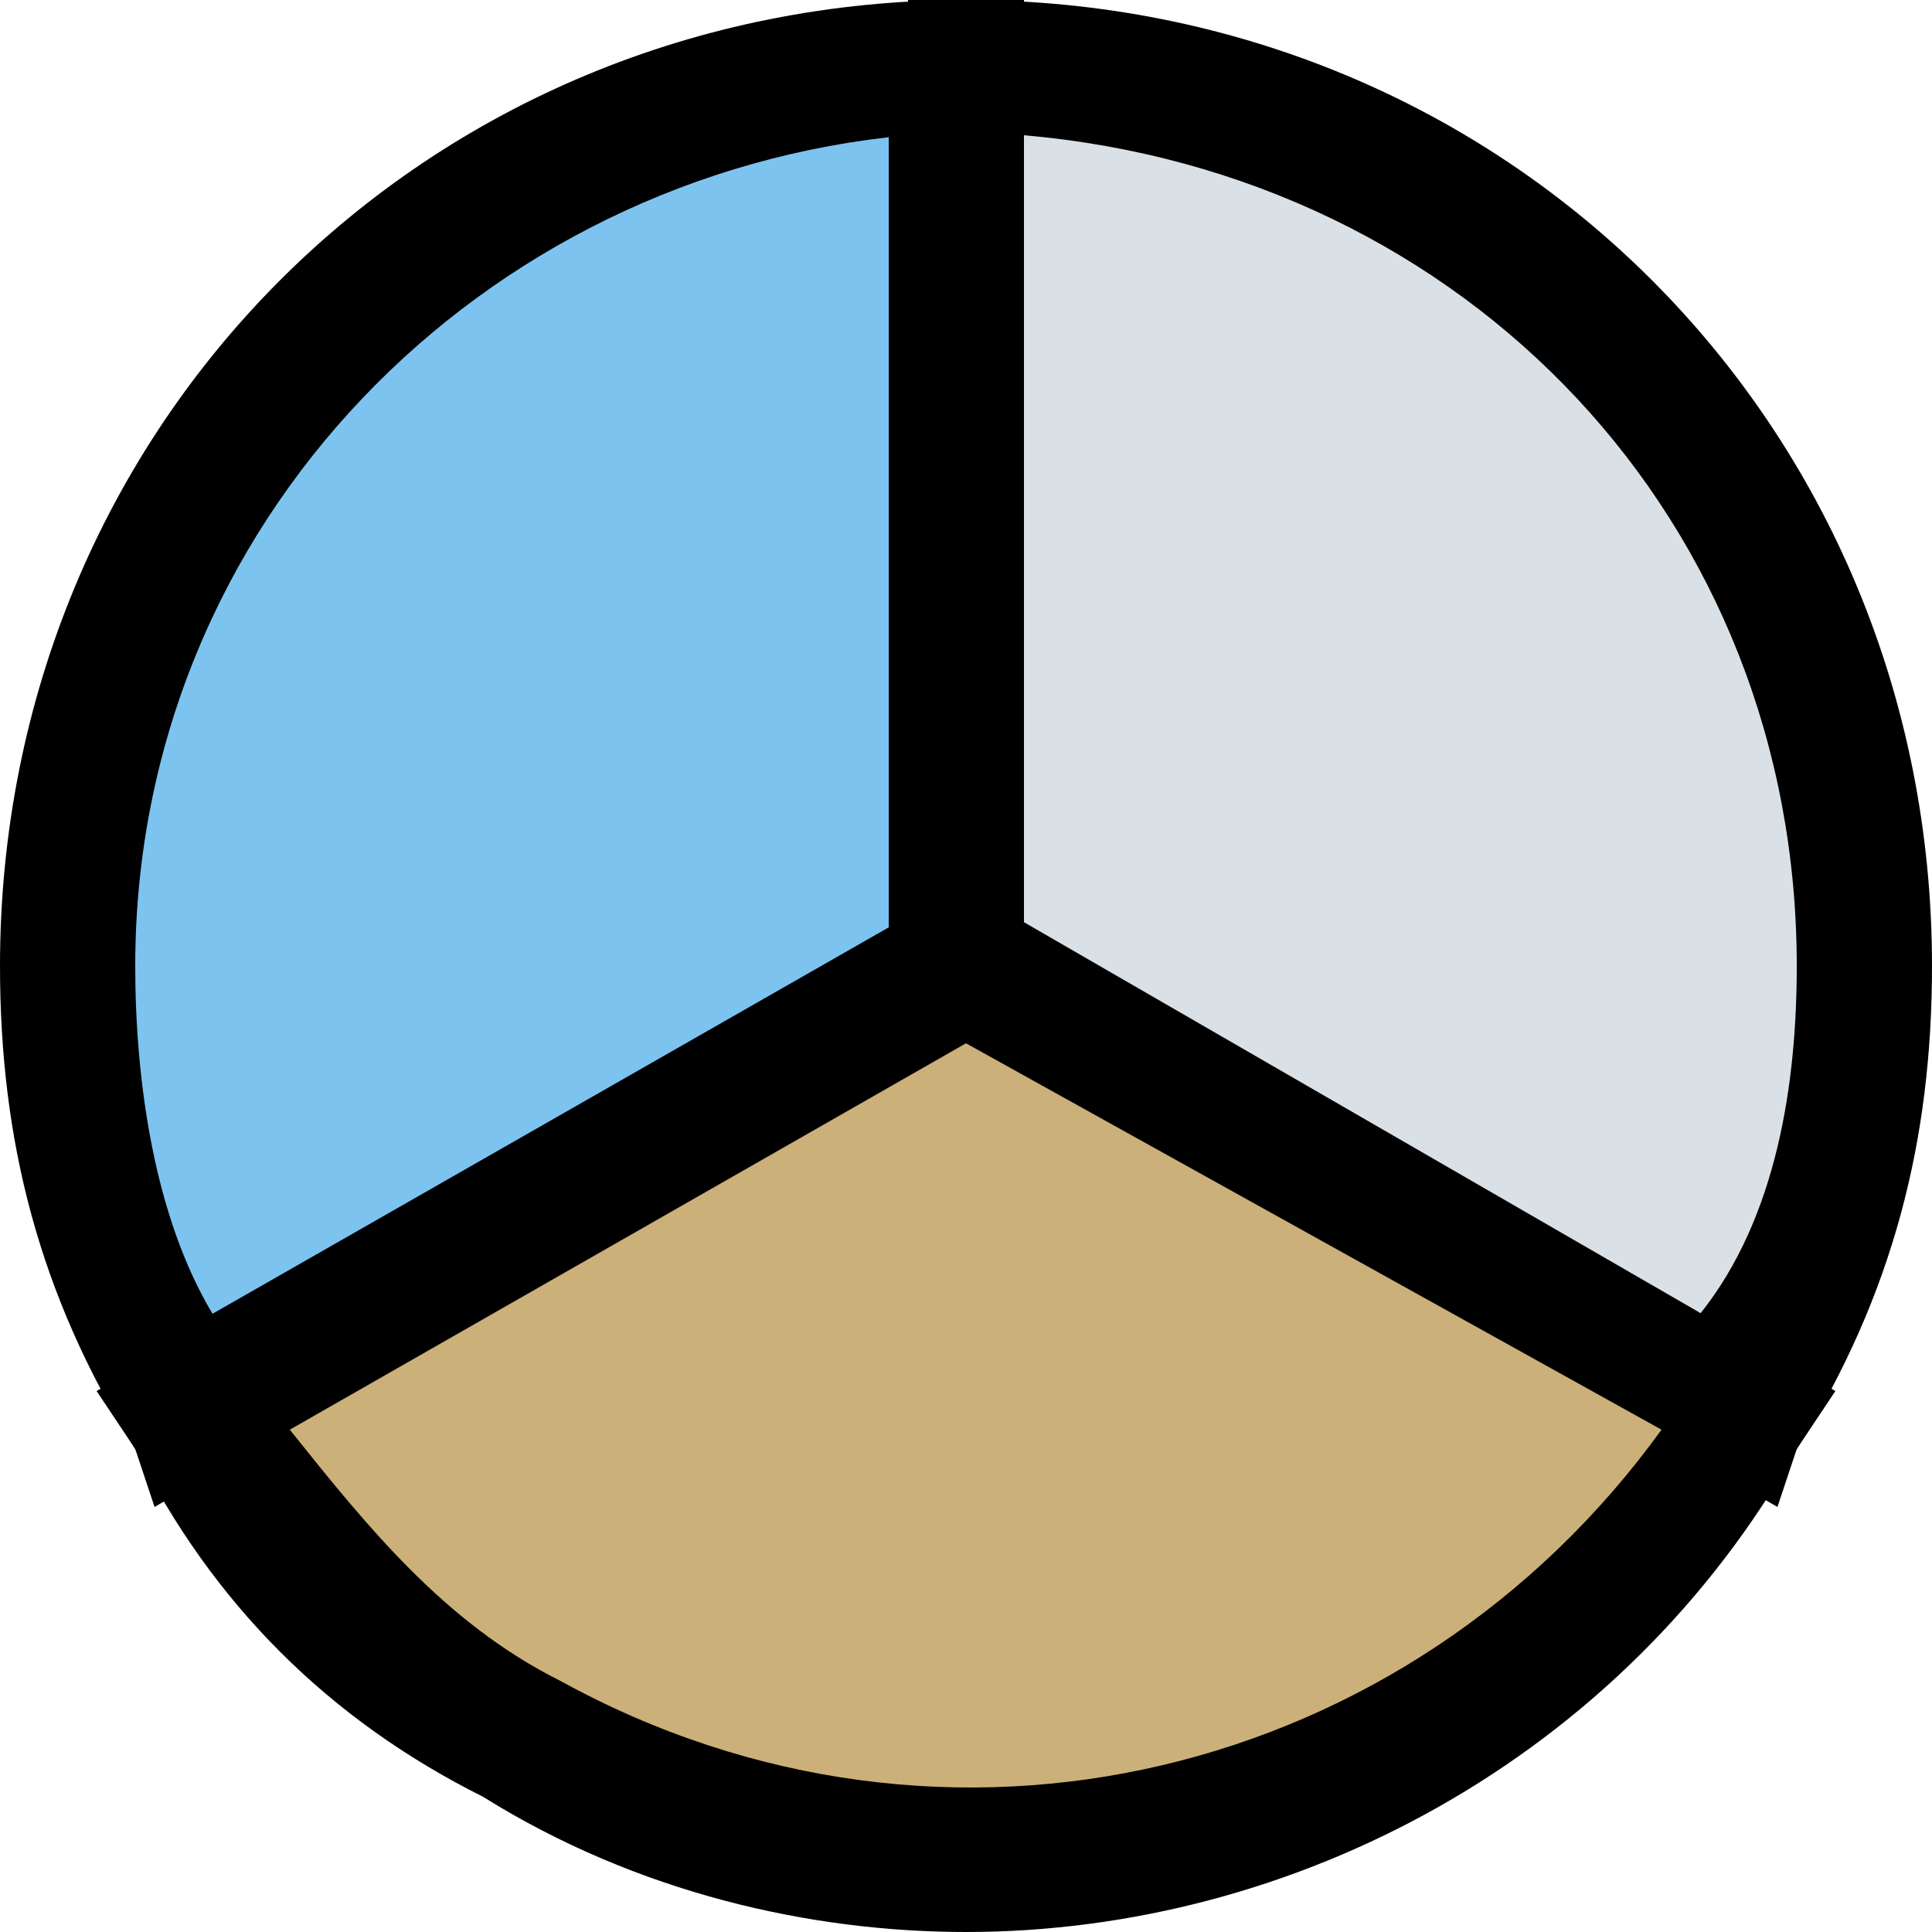
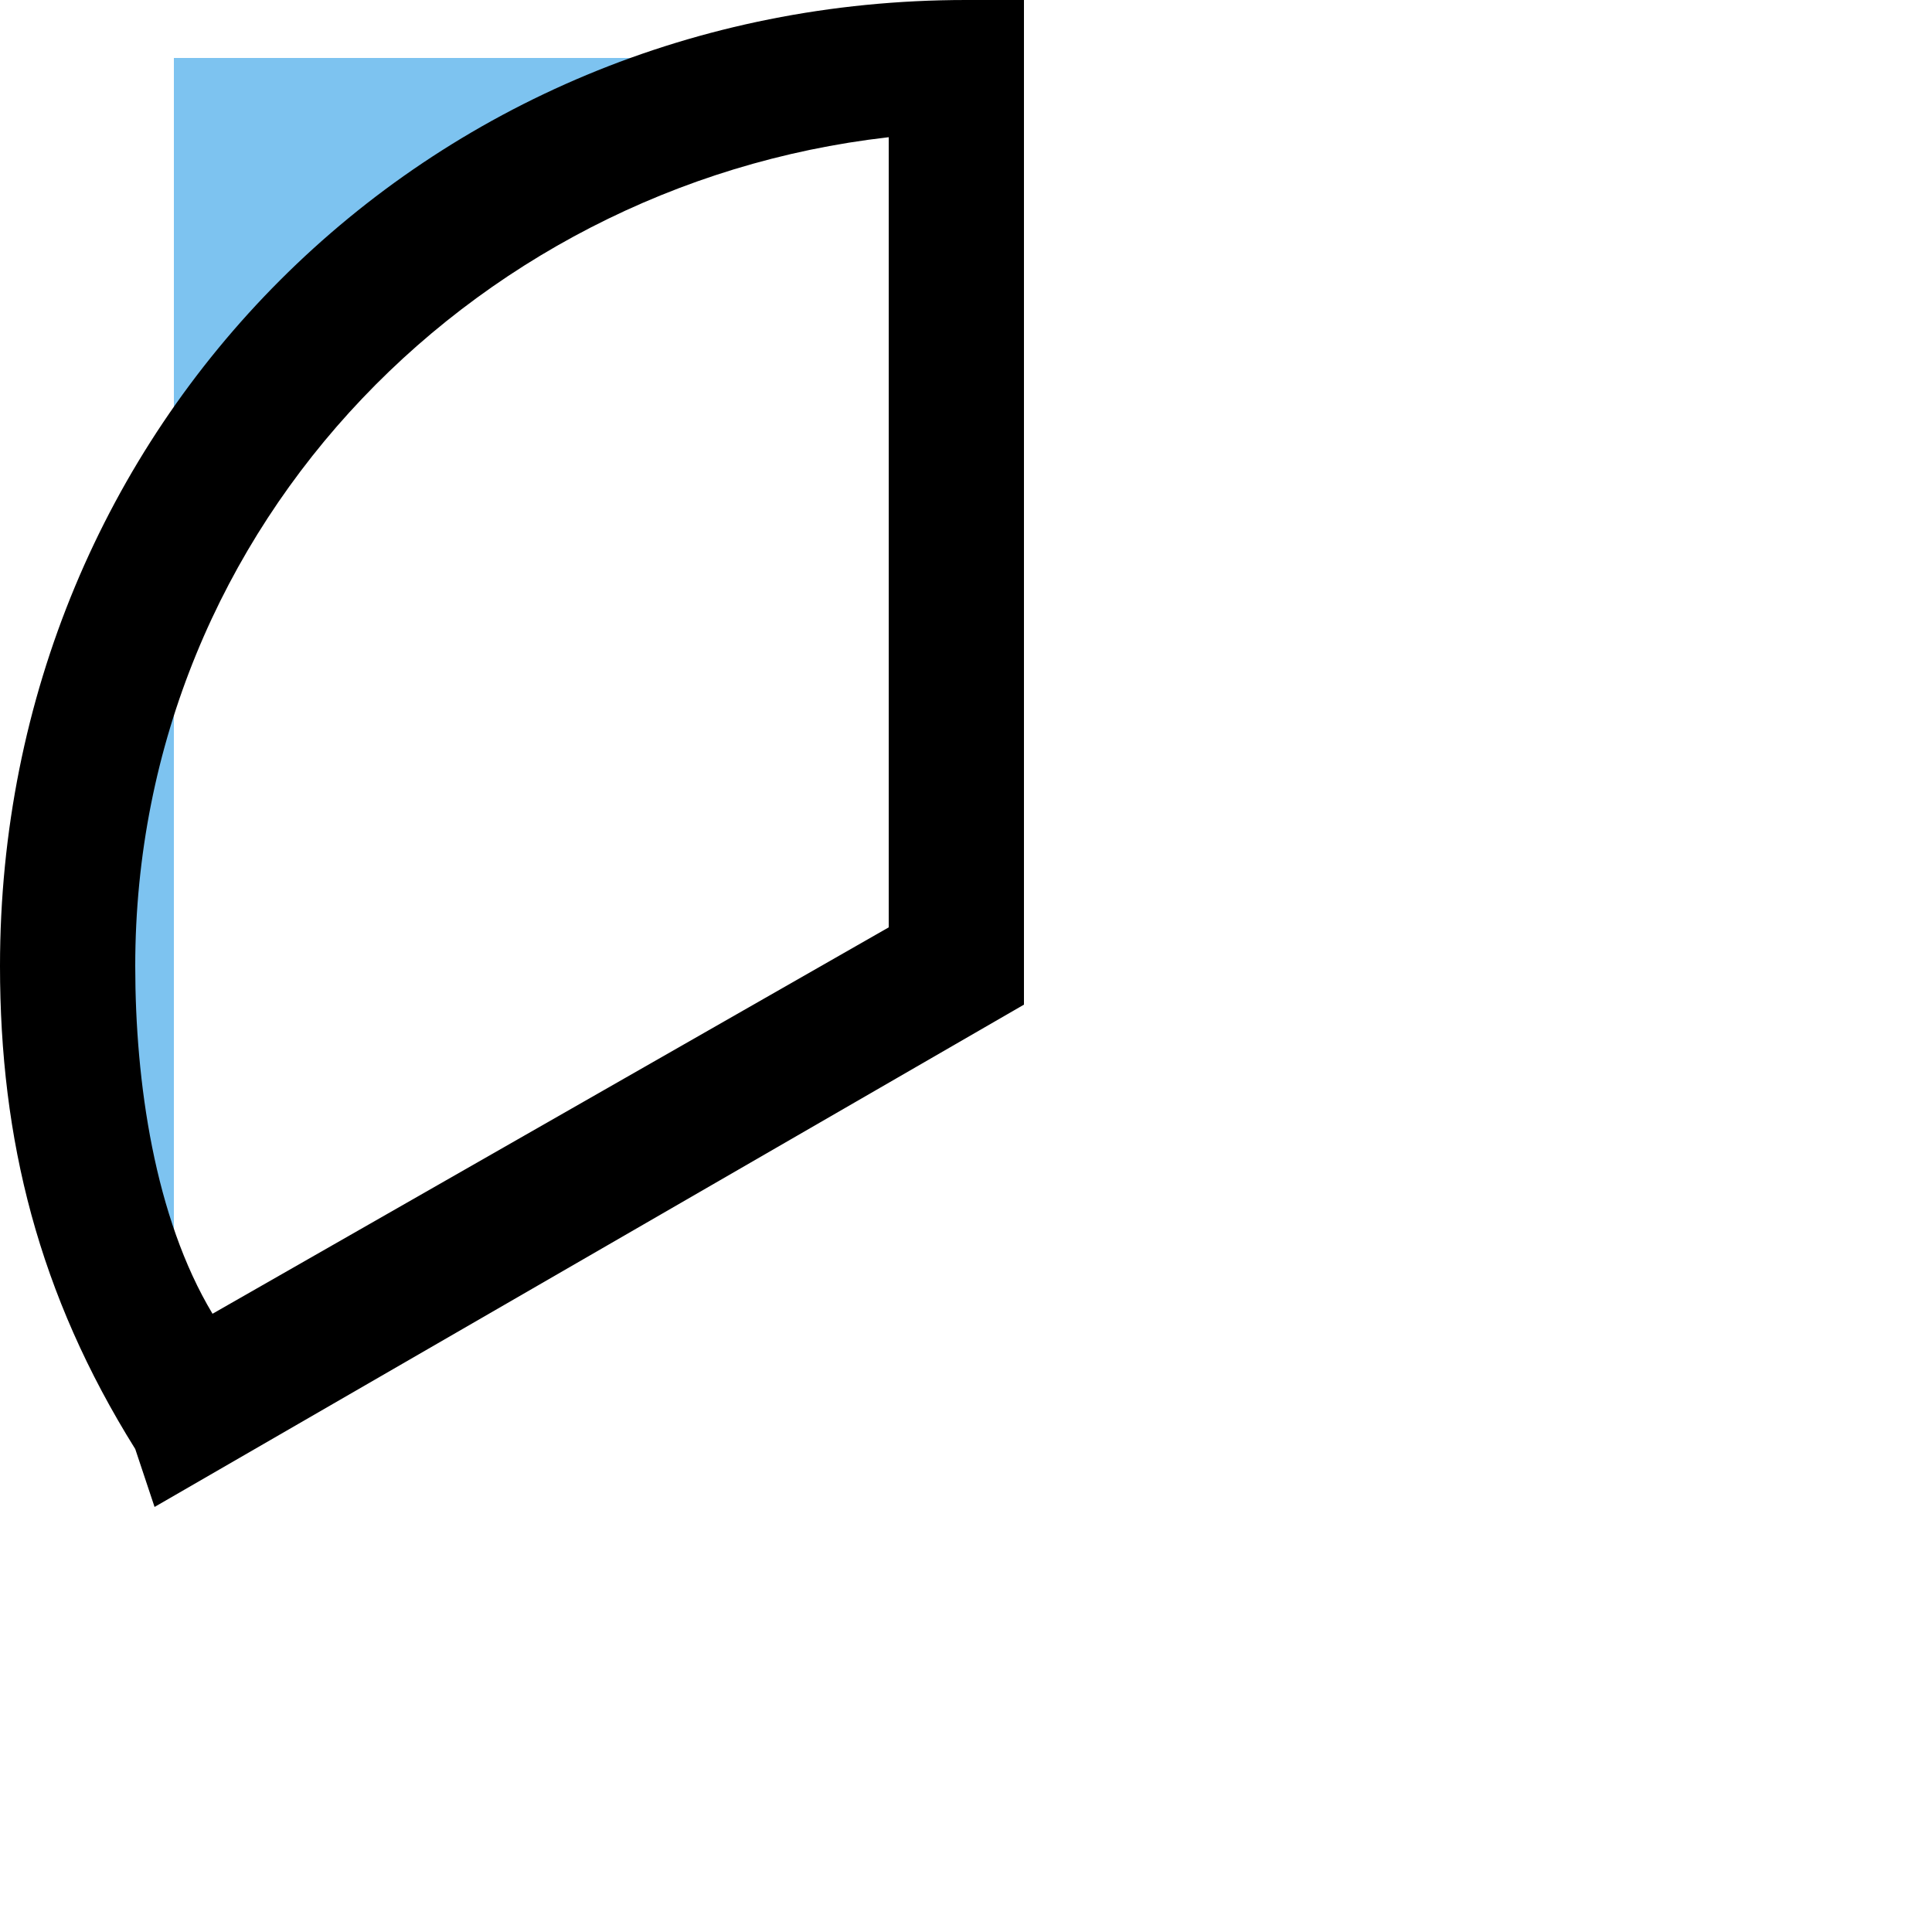
<svg xmlns="http://www.w3.org/2000/svg" version="1.1" id="レイヤー_1" x="0px" y="0px" viewBox="0 0 10 10" style="enable-background:new 0 0 10 10;" xml:space="preserve">
  <style type="text/css">
	.st0{fill:#7DC3F0;}
	.st1{fill:#DAE1E6;}
	.st2{fill:#CCB079;}
</style>
  <g>
-     <path class="st0" d="M5,0.3C2.4,0.3,0.3,2.4,0.3,5c0,0.8,0.2,1.6,0.6,2.3L5,5V0.3z" />
+     <path class="st0" d="M5,0.3C2.4,0.3,0.3,2.4,0.3,5c0,0.8,0.2,1.6,0.6,2.3V0.3z" />
    <path d="M0.8,7.8L0.7,7.5C0.2,6.7,0,5.9,0,5c0-2.8,2.2-5,5-5h0.3v5.2L0.8,7.8z M4.7,0.7c-2.2,0.2-4,2-4,4.3c0,0.6,0.1,1.3,0.4,1.8   l3.5-2V0.7z" />
    <g>
-       <path class="st1" d="M5,0.3c2.6,0,4.7,2.1,4.7,4.7c0,0.8-0.2,1.6-0.6,2.3L5,5V0.3z" />
-       <path d="M9.2,7.8L4.7,5.2V0H5c2.8,0,5,2.2,5,5c0,0.9-0.2,1.7-0.7,2.5L9.2,7.8z M5.3,4.8l3.5,2C9.2,6.3,9.3,5.6,9.3,5    c0-2.3-1.7-4.1-4-4.3V4.8z" />
-     </g>
+       </g>
    <g>
-       <path class="st2" d="M9,7.3c-1.3,2.2-4.1,3-6.4,1.7C1.9,8.6,1.4,8,1,7.3L5,5L9,7.3z" />
-       <path d="M5,10c-0.8,0-1.7-0.2-2.5-0.7C1.7,8.9,1.1,8.3,0.7,7.5L0.5,7.2L5,4.6l4.5,2.6L9.3,7.5C8.4,9.1,6.7,10,5,10z M1.5,7.4    c0.4,0.5,0.8,1,1.4,1.3c2,1.1,4.4,0.5,5.7-1.3L5,5.4L1.5,7.4z" />
-     </g>
+       </g>
  </g>
</svg>